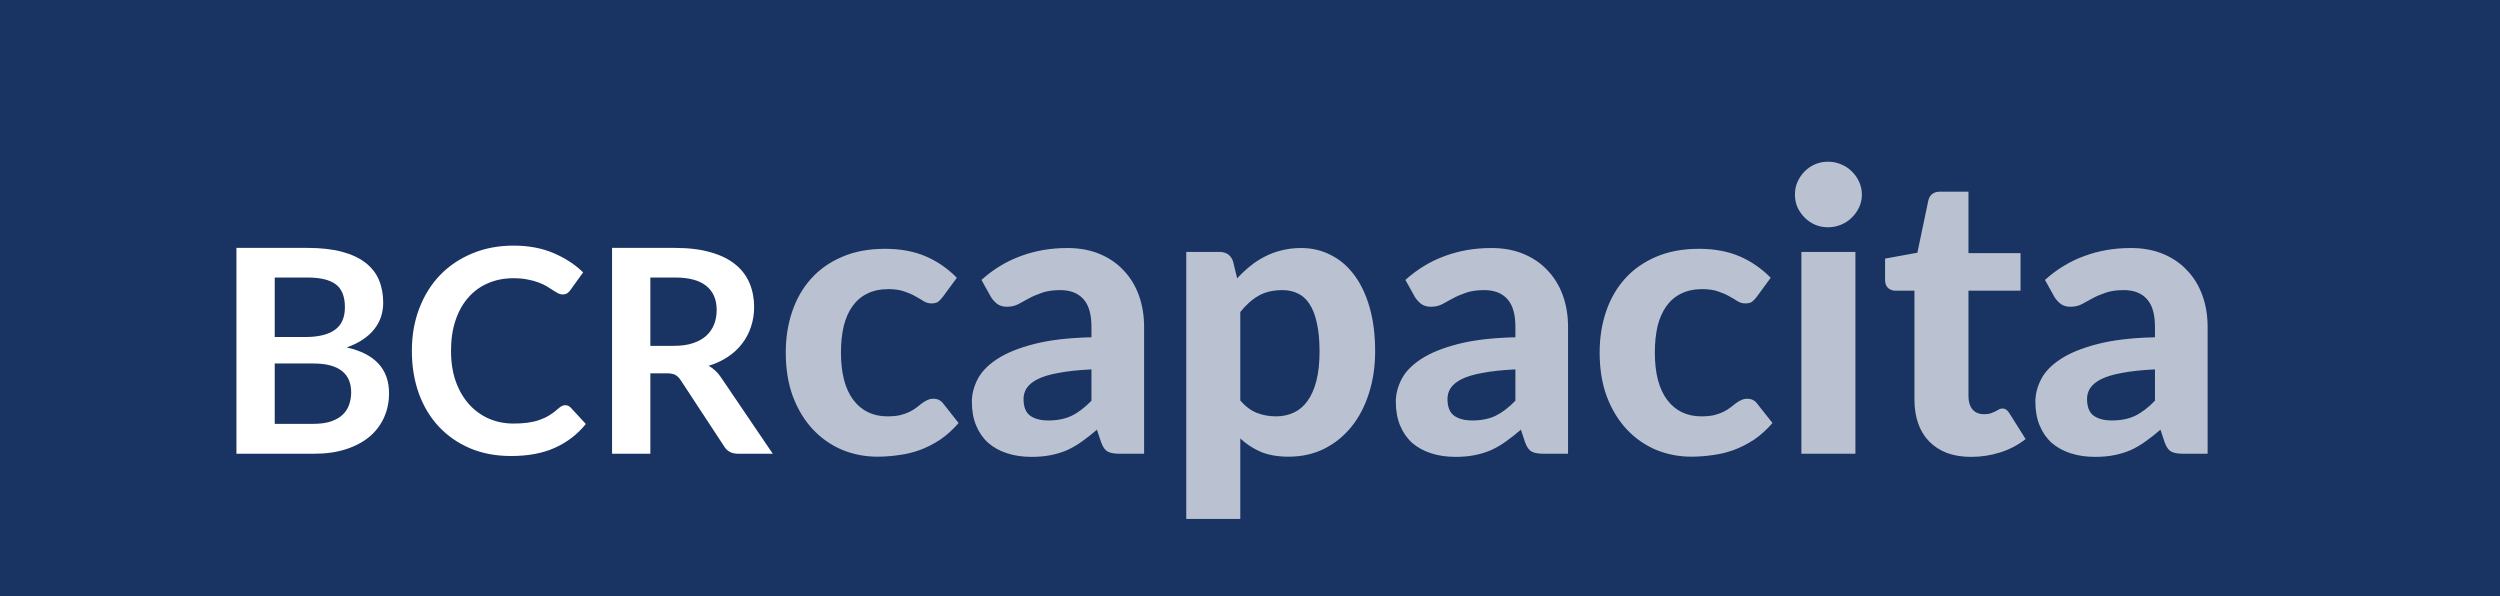
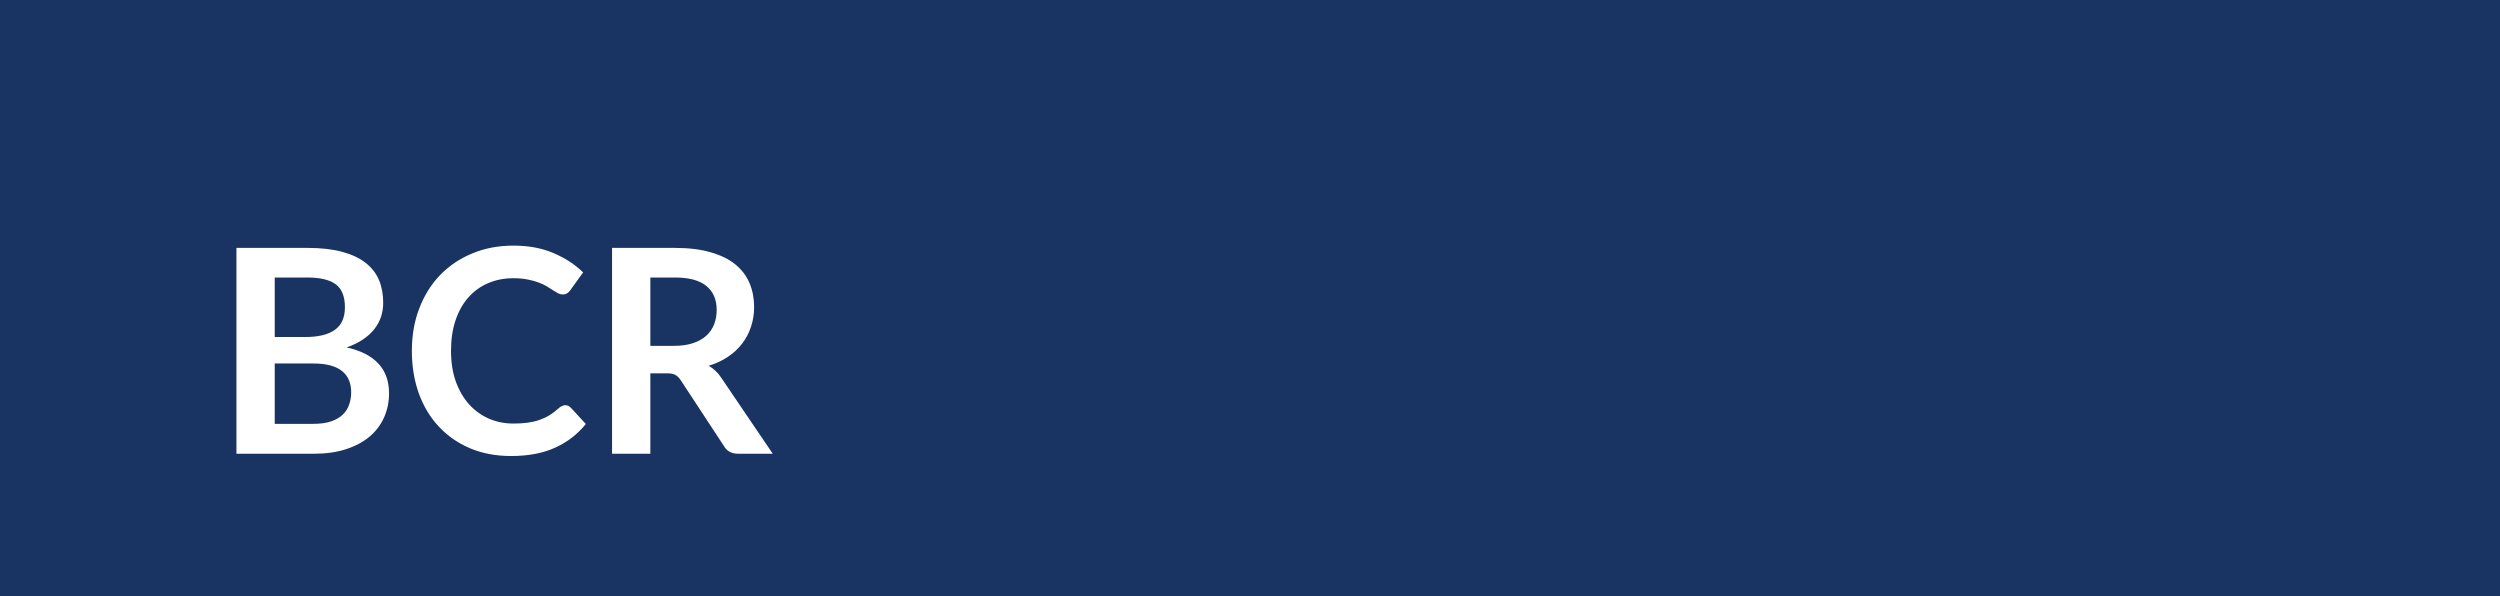
<svg xmlns="http://www.w3.org/2000/svg" width="281" height="67" viewBox="0 0 281 67" fill="none">
  <rect width="281" height="67" fill="#193363" />
  <path d="M35.232 47.64C36.032 47.64 36.704 47.544 37.248 47.352C37.792 47.16 38.224 46.904 38.544 46.584C38.875 46.264 39.109 45.891 39.248 45.464C39.397 45.037 39.472 44.584 39.472 44.104C39.472 43.603 39.392 43.155 39.232 42.76C39.072 42.355 38.821 42.013 38.48 41.736C38.139 41.448 37.696 41.229 37.152 41.08C36.619 40.931 35.973 40.856 35.216 40.856H30.88V47.64H35.232ZM30.88 31.192V37.88H34.304C35.776 37.88 36.885 37.613 37.632 37.08C38.389 36.547 38.768 35.699 38.768 34.536C38.768 33.331 38.427 32.472 37.744 31.96C37.061 31.448 35.995 31.192 34.544 31.192H30.88ZM34.544 27.864C36.059 27.864 37.355 28.008 38.432 28.296C39.509 28.584 40.389 28.995 41.072 29.528C41.765 30.061 42.272 30.707 42.592 31.464C42.912 32.221 43.072 33.075 43.072 34.024C43.072 34.568 42.992 35.091 42.832 35.592C42.672 36.083 42.421 36.547 42.08 36.984C41.749 37.411 41.323 37.8 40.8 38.152C40.288 38.504 39.675 38.803 38.96 39.048C42.139 39.763 43.728 41.48 43.728 44.2C43.728 45.181 43.541 46.088 43.168 46.92C42.795 47.752 42.251 48.472 41.536 49.08C40.821 49.677 39.941 50.147 38.896 50.488C37.851 50.829 36.656 51 35.312 51H26.576V27.864H34.544ZM63.526 45.544C63.761 45.544 63.969 45.635 64.15 45.816L65.847 47.656C64.908 48.819 63.751 49.709 62.374 50.328C61.009 50.947 59.367 51.256 57.447 51.256C55.729 51.256 54.182 50.963 52.806 50.376C51.441 49.789 50.273 48.973 49.303 47.928C48.332 46.883 47.585 45.635 47.062 44.184C46.55 42.733 46.294 41.149 46.294 39.432C46.294 37.693 46.572 36.104 47.127 34.664C47.681 33.213 48.46 31.965 49.462 30.92C50.476 29.875 51.681 29.064 53.078 28.488C54.476 27.901 56.023 27.608 57.718 27.608C59.404 27.608 60.897 27.885 62.199 28.44C63.511 28.995 64.625 29.72 65.543 30.616L64.103 32.616C64.017 32.744 63.905 32.856 63.767 32.952C63.639 33.048 63.457 33.096 63.222 33.096C63.062 33.096 62.897 33.053 62.727 32.968C62.556 32.872 62.369 32.76 62.166 32.632C61.964 32.493 61.729 32.344 61.462 32.184C61.196 32.024 60.886 31.88 60.535 31.752C60.182 31.613 59.772 31.501 59.303 31.416C58.844 31.32 58.31 31.272 57.703 31.272C56.668 31.272 55.718 31.459 54.855 31.832C54.001 32.195 53.265 32.728 52.647 33.432C52.028 34.125 51.548 34.979 51.206 35.992C50.865 36.995 50.694 38.141 50.694 39.432C50.694 40.733 50.876 41.891 51.239 42.904C51.612 43.917 52.113 44.771 52.742 45.464C53.372 46.157 54.113 46.691 54.967 47.064C55.82 47.427 56.737 47.608 57.718 47.608C58.305 47.608 58.833 47.576 59.303 47.512C59.782 47.448 60.22 47.347 60.614 47.208C61.02 47.069 61.398 46.893 61.751 46.68C62.113 46.456 62.471 46.184 62.822 45.864C62.929 45.768 63.041 45.693 63.158 45.64C63.276 45.576 63.398 45.544 63.526 45.544ZM75.787 38.872C76.597 38.872 77.301 38.771 77.899 38.568C78.507 38.365 79.003 38.088 79.387 37.736C79.781 37.373 80.075 36.947 80.267 36.456C80.459 35.965 80.555 35.427 80.555 34.84C80.555 33.667 80.165 32.765 79.387 32.136C78.619 31.507 77.44 31.192 75.851 31.192H73.099V38.872H75.787ZM86.859 51H82.971C82.235 51 81.701 50.712 81.371 50.136L76.507 42.728C76.325 42.451 76.123 42.253 75.899 42.136C75.685 42.019 75.365 41.96 74.939 41.96H73.099V51H68.795V27.864H75.851C77.419 27.864 78.763 28.029 79.883 28.36C81.013 28.68 81.936 29.133 82.651 29.72C83.376 30.307 83.909 31.011 84.251 31.832C84.592 32.643 84.763 33.539 84.763 34.52C84.763 35.299 84.645 36.035 84.411 36.728C84.187 37.421 83.856 38.051 83.419 38.616C82.992 39.181 82.459 39.677 81.819 40.104C81.189 40.531 80.469 40.867 79.659 41.112C79.936 41.272 80.192 41.464 80.427 41.688C80.661 41.901 80.875 42.157 81.067 42.456L86.859 51Z" fill="white" />
-   <path d="M105.964 33.378C105.788 33.613 105.612 33.796 105.436 33.928C105.26 34.045 105.011 34.104 104.688 34.104C104.395 34.104 104.109 34.023 103.83 33.862C103.566 33.686 103.258 33.503 102.906 33.312C102.554 33.107 102.136 32.923 101.652 32.762C101.168 32.586 100.567 32.498 99.848 32.498C98.939 32.498 98.147 32.667 97.472 33.004C96.812 33.327 96.262 33.796 95.822 34.412C95.382 35.028 95.052 35.776 94.832 36.656C94.627 37.536 94.524 38.526 94.524 39.626C94.524 41.943 94.986 43.718 95.91 44.95C96.849 46.182 98.125 46.798 99.738 46.798C100.295 46.798 100.772 46.754 101.168 46.666C101.579 46.563 101.931 46.439 102.224 46.292C102.532 46.145 102.796 45.984 103.016 45.808C103.236 45.632 103.441 45.471 103.632 45.324C103.837 45.177 104.035 45.06 104.226 44.972C104.431 44.869 104.659 44.818 104.908 44.818C105.377 44.818 105.744 44.994 106.008 45.346L107.746 47.546C107.101 48.294 106.411 48.917 105.678 49.416C104.945 49.9 104.182 50.289 103.39 50.582C102.613 50.861 101.821 51.051 101.014 51.154C100.207 51.271 99.408 51.33 98.616 51.33C97.223 51.33 95.903 51.073 94.656 50.56C93.409 50.032 92.317 49.269 91.378 48.272C90.439 47.275 89.691 46.05 89.134 44.598C88.591 43.146 88.32 41.489 88.32 39.626C88.32 37.969 88.562 36.429 89.046 35.006C89.53 33.583 90.241 32.351 91.18 31.31C92.119 30.269 93.277 29.455 94.656 28.868C96.049 28.267 97.655 27.966 99.474 27.966C101.205 27.966 102.723 28.245 104.028 28.802C105.333 29.359 106.507 30.166 107.548 31.222L105.964 33.378ZM122.679 41.518C121.197 41.591 119.965 41.723 118.983 41.914C118 42.09 117.215 42.325 116.629 42.618C116.057 42.911 115.646 43.249 115.397 43.63C115.162 43.997 115.045 44.4 115.045 44.84C115.045 45.72 115.287 46.343 115.771 46.71C116.269 47.077 116.959 47.26 117.839 47.26C118.851 47.26 119.723 47.084 120.457 46.732C121.205 46.365 121.945 45.801 122.679 45.038V41.518ZM110.315 31.464C111.649 30.261 113.123 29.367 114.737 28.78C116.35 28.179 118.095 27.878 119.973 27.878C121.322 27.878 122.525 28.098 123.581 28.538C124.651 28.978 125.553 29.594 126.287 30.386C127.035 31.163 127.607 32.095 128.003 33.18C128.399 34.265 128.597 35.453 128.597 36.744V51H125.825C125.253 51 124.813 50.919 124.505 50.758C124.211 50.597 123.969 50.259 123.779 49.746L123.295 48.294C122.723 48.793 122.165 49.233 121.623 49.614C121.095 49.995 120.545 50.318 119.973 50.582C119.401 50.831 118.785 51.022 118.125 51.154C117.479 51.286 116.753 51.352 115.947 51.352C114.949 51.352 114.04 51.22 113.219 50.956C112.397 50.692 111.686 50.303 111.085 49.79C110.498 49.262 110.043 48.609 109.721 47.832C109.398 47.055 109.237 46.16 109.237 45.148C109.237 44.312 109.449 43.476 109.875 42.64C110.3 41.804 111.026 41.049 112.053 40.374C113.094 39.685 114.473 39.12 116.189 38.68C117.919 38.225 120.083 37.969 122.679 37.91V36.744C122.679 35.321 122.378 34.28 121.777 33.62C121.175 32.945 120.31 32.608 119.181 32.608C118.345 32.608 117.648 32.711 117.091 32.916C116.533 33.107 116.042 33.319 115.617 33.554C115.206 33.774 114.817 33.987 114.451 34.192C114.084 34.383 113.659 34.478 113.175 34.478C112.749 34.478 112.39 34.375 112.097 34.17C111.818 33.95 111.583 33.693 111.393 33.4L110.315 31.464ZM139.408 45.016C139.98 45.676 140.596 46.138 141.256 46.402C141.931 46.666 142.649 46.798 143.412 46.798C144.145 46.798 144.813 46.659 145.414 46.38C146.015 46.101 146.529 45.669 146.954 45.082C147.394 44.481 147.731 43.718 147.966 42.794C148.201 41.87 148.318 40.77 148.318 39.494C148.318 38.233 148.215 37.162 148.01 36.282C147.819 35.402 147.541 34.691 147.174 34.148C146.822 33.605 146.389 33.217 145.876 32.982C145.363 32.733 144.791 32.608 144.16 32.608C143.089 32.608 142.187 32.821 141.454 33.246C140.735 33.657 140.053 34.265 139.408 35.072V45.016ZM139.056 31.288C139.511 30.789 139.995 30.335 140.508 29.924C141.021 29.499 141.571 29.139 142.158 28.846C142.745 28.538 143.375 28.303 144.05 28.142C144.725 27.966 145.458 27.878 146.25 27.878C147.467 27.878 148.582 28.142 149.594 28.67C150.621 29.183 151.501 29.939 152.234 30.936C152.967 31.919 153.539 33.129 153.95 34.566C154.361 36.003 154.566 37.646 154.566 39.494C154.566 41.195 154.331 42.772 153.862 44.224C153.407 45.661 152.755 46.908 151.904 47.964C151.053 49.02 150.027 49.849 148.824 50.45C147.636 51.037 146.309 51.33 144.842 51.33C143.61 51.33 142.561 51.147 141.696 50.78C140.845 50.413 140.083 49.915 139.408 49.284V58.326H133.336V28.318H137.076C137.839 28.318 138.345 28.67 138.594 29.374L139.056 31.288ZM170.331 41.518C168.85 41.591 167.618 41.723 166.635 41.914C165.652 42.09 164.868 42.325 164.281 42.618C163.709 42.911 163.298 43.249 163.049 43.63C162.814 43.997 162.697 44.4 162.697 44.84C162.697 45.72 162.939 46.343 163.423 46.71C163.922 47.077 164.611 47.26 165.491 47.26C166.503 47.26 167.376 47.084 168.109 46.732C168.857 46.365 169.598 45.801 170.331 45.038V41.518ZM157.967 31.464C159.302 30.261 160.776 29.367 162.389 28.78C164.002 28.179 165.748 27.878 167.625 27.878C168.974 27.878 170.177 28.098 171.233 28.538C172.304 28.978 173.206 29.594 173.939 30.386C174.687 31.163 175.259 32.095 175.655 33.18C176.051 34.265 176.249 35.453 176.249 36.744V51H173.477C172.905 51 172.465 50.919 172.157 50.758C171.864 50.597 171.622 50.259 171.431 49.746L170.947 48.294C170.375 48.793 169.818 49.233 169.275 49.614C168.747 49.995 168.197 50.318 167.625 50.582C167.053 50.831 166.437 51.022 165.777 51.154C165.132 51.286 164.406 51.352 163.599 51.352C162.602 51.352 161.692 51.22 160.871 50.956C160.05 50.692 159.338 50.303 158.737 49.79C158.15 49.262 157.696 48.609 157.373 47.832C157.05 47.055 156.889 46.16 156.889 45.148C156.889 44.312 157.102 43.476 157.527 42.64C157.952 41.804 158.678 41.049 159.705 40.374C160.746 39.685 162.125 39.12 163.841 38.68C165.572 38.225 167.735 37.969 170.331 37.91V36.744C170.331 35.321 170.03 34.28 169.429 33.62C168.828 32.945 167.962 32.608 166.833 32.608C165.997 32.608 165.3 32.711 164.743 32.916C164.186 33.107 163.694 33.319 163.269 33.554C162.858 33.774 162.47 33.987 162.103 34.192C161.736 34.383 161.311 34.478 160.827 34.478C160.402 34.478 160.042 34.375 159.749 34.17C159.47 33.95 159.236 33.693 159.045 33.4L157.967 31.464ZM197.444 33.378C197.268 33.613 197.092 33.796 196.916 33.928C196.74 34.045 196.491 34.104 196.168 34.104C195.875 34.104 195.589 34.023 195.31 33.862C195.046 33.686 194.738 33.503 194.386 33.312C194.034 33.107 193.616 32.923 193.132 32.762C192.648 32.586 192.047 32.498 191.328 32.498C190.419 32.498 189.627 32.667 188.952 33.004C188.292 33.327 187.742 33.796 187.302 34.412C186.862 35.028 186.532 35.776 186.312 36.656C186.107 37.536 186.004 38.526 186.004 39.626C186.004 41.943 186.466 43.718 187.39 44.95C188.329 46.182 189.605 46.798 191.218 46.798C191.776 46.798 192.252 46.754 192.648 46.666C193.059 46.563 193.411 46.439 193.704 46.292C194.012 46.145 194.276 45.984 194.496 45.808C194.716 45.632 194.922 45.471 195.112 45.324C195.318 45.177 195.516 45.06 195.706 44.972C195.912 44.869 196.139 44.818 196.388 44.818C196.858 44.818 197.224 44.994 197.488 45.346L199.226 47.546C198.581 48.294 197.892 48.917 197.158 49.416C196.425 49.9 195.662 50.289 194.87 50.582C194.093 50.861 193.301 51.051 192.494 51.154C191.688 51.271 190.888 51.33 190.096 51.33C188.703 51.33 187.383 51.073 186.136 50.56C184.89 50.032 183.797 49.269 182.858 48.272C181.92 47.275 181.172 46.05 180.614 44.598C180.072 43.146 179.8 41.489 179.8 39.626C179.8 37.969 180.042 36.429 180.526 35.006C181.01 33.583 181.722 32.351 182.66 31.31C183.599 30.269 184.758 29.455 186.136 28.868C187.53 28.267 189.136 27.966 190.954 27.966C192.685 27.966 194.203 28.245 195.508 28.802C196.814 29.359 197.987 30.166 199.028 31.222L197.444 33.378ZM208.549 28.318V51H202.477V28.318H208.549ZM209.275 21.872C209.275 22.385 209.172 22.862 208.967 23.302C208.762 23.742 208.483 24.131 208.131 24.468C207.794 24.805 207.39 25.069 206.921 25.26C206.466 25.451 205.975 25.546 205.447 25.546C204.948 25.546 204.472 25.451 204.017 25.26C203.577 25.069 203.188 24.805 202.851 24.468C202.514 24.131 202.242 23.742 202.037 23.302C201.846 22.862 201.751 22.385 201.751 21.872C201.751 21.359 201.846 20.882 202.037 20.442C202.242 19.987 202.514 19.591 202.851 19.254C203.188 18.917 203.577 18.653 204.017 18.462C204.472 18.271 204.948 18.176 205.447 18.176C205.975 18.176 206.466 18.271 206.921 18.462C207.39 18.653 207.794 18.917 208.131 19.254C208.483 19.591 208.762 19.987 208.967 20.442C209.172 20.882 209.275 21.359 209.275 21.872ZM221.563 51.352C220.536 51.352 219.627 51.205 218.835 50.912C218.043 50.604 217.375 50.171 216.833 49.614C216.29 49.057 215.879 48.382 215.601 47.59C215.322 46.798 215.183 45.903 215.183 44.906V32.674H213.049C212.726 32.674 212.447 32.571 212.213 32.366C211.993 32.161 211.883 31.853 211.883 31.442V29.066L215.513 28.406L216.745 22.532C216.906 21.872 217.353 21.542 218.087 21.542H221.255V28.45H227.107V32.674H221.255V44.51C221.255 45.141 221.401 45.639 221.695 46.006C222.003 46.373 222.435 46.556 222.993 46.556C223.286 46.556 223.535 46.527 223.741 46.468C223.946 46.395 224.122 46.321 224.269 46.248C224.415 46.16 224.547 46.087 224.665 46.028C224.797 45.955 224.929 45.918 225.061 45.918C225.237 45.918 225.383 45.962 225.501 46.05C225.618 46.123 225.735 46.255 225.853 46.446L227.679 49.35C226.843 50.01 225.897 50.509 224.841 50.846C223.785 51.183 222.692 51.352 221.563 51.352ZM242.218 41.518C240.736 41.591 239.504 41.723 238.522 41.914C237.539 42.09 236.754 42.325 236.168 42.618C235.596 42.911 235.185 43.249 234.936 43.63C234.701 43.997 234.584 44.4 234.584 44.84C234.584 45.72 234.826 46.343 235.31 46.71C235.808 47.077 236.498 47.26 237.378 47.26C238.39 47.26 239.262 47.084 239.996 46.732C240.744 46.365 241.484 45.801 242.218 45.038V41.518ZM229.854 31.464C231.188 30.261 232.662 29.367 234.276 28.78C235.889 28.179 237.634 27.878 239.512 27.878C240.861 27.878 242.064 28.098 243.12 28.538C244.19 28.978 245.092 29.594 245.826 30.386C246.574 31.163 247.146 32.095 247.542 33.18C247.938 34.265 248.136 35.453 248.136 36.744V51H245.364C244.792 51 244.352 50.919 244.044 50.758C243.75 50.597 243.508 50.259 243.318 49.746L242.834 48.294C242.262 48.793 241.704 49.233 241.162 49.614C240.634 49.995 240.084 50.318 239.512 50.582C238.94 50.831 238.324 51.022 237.664 51.154C237.018 51.286 236.292 51.352 235.486 51.352C234.488 51.352 233.579 51.22 232.758 50.956C231.936 50.692 231.225 50.303 230.624 49.79C230.037 49.262 229.582 48.609 229.26 47.832C228.937 47.055 228.776 46.16 228.776 45.148C228.776 44.312 228.988 43.476 229.414 42.64C229.839 41.804 230.565 41.049 231.592 40.374C232.633 39.685 234.012 39.12 235.728 38.68C237.458 38.225 239.622 37.969 242.218 37.91V36.744C242.218 35.321 241.917 34.28 241.316 33.62C240.714 32.945 239.849 32.608 238.72 32.608C237.884 32.608 237.187 32.711 236.63 32.916C236.072 33.107 235.581 33.319 235.156 33.554C234.745 33.774 234.356 33.987 233.99 34.192C233.623 34.383 233.198 34.478 232.714 34.478C232.288 34.478 231.929 34.375 231.636 34.17C231.357 33.95 231.122 33.693 230.932 33.4L229.854 31.464Z" fill="white" fill-opacity="0.7" />
</svg>